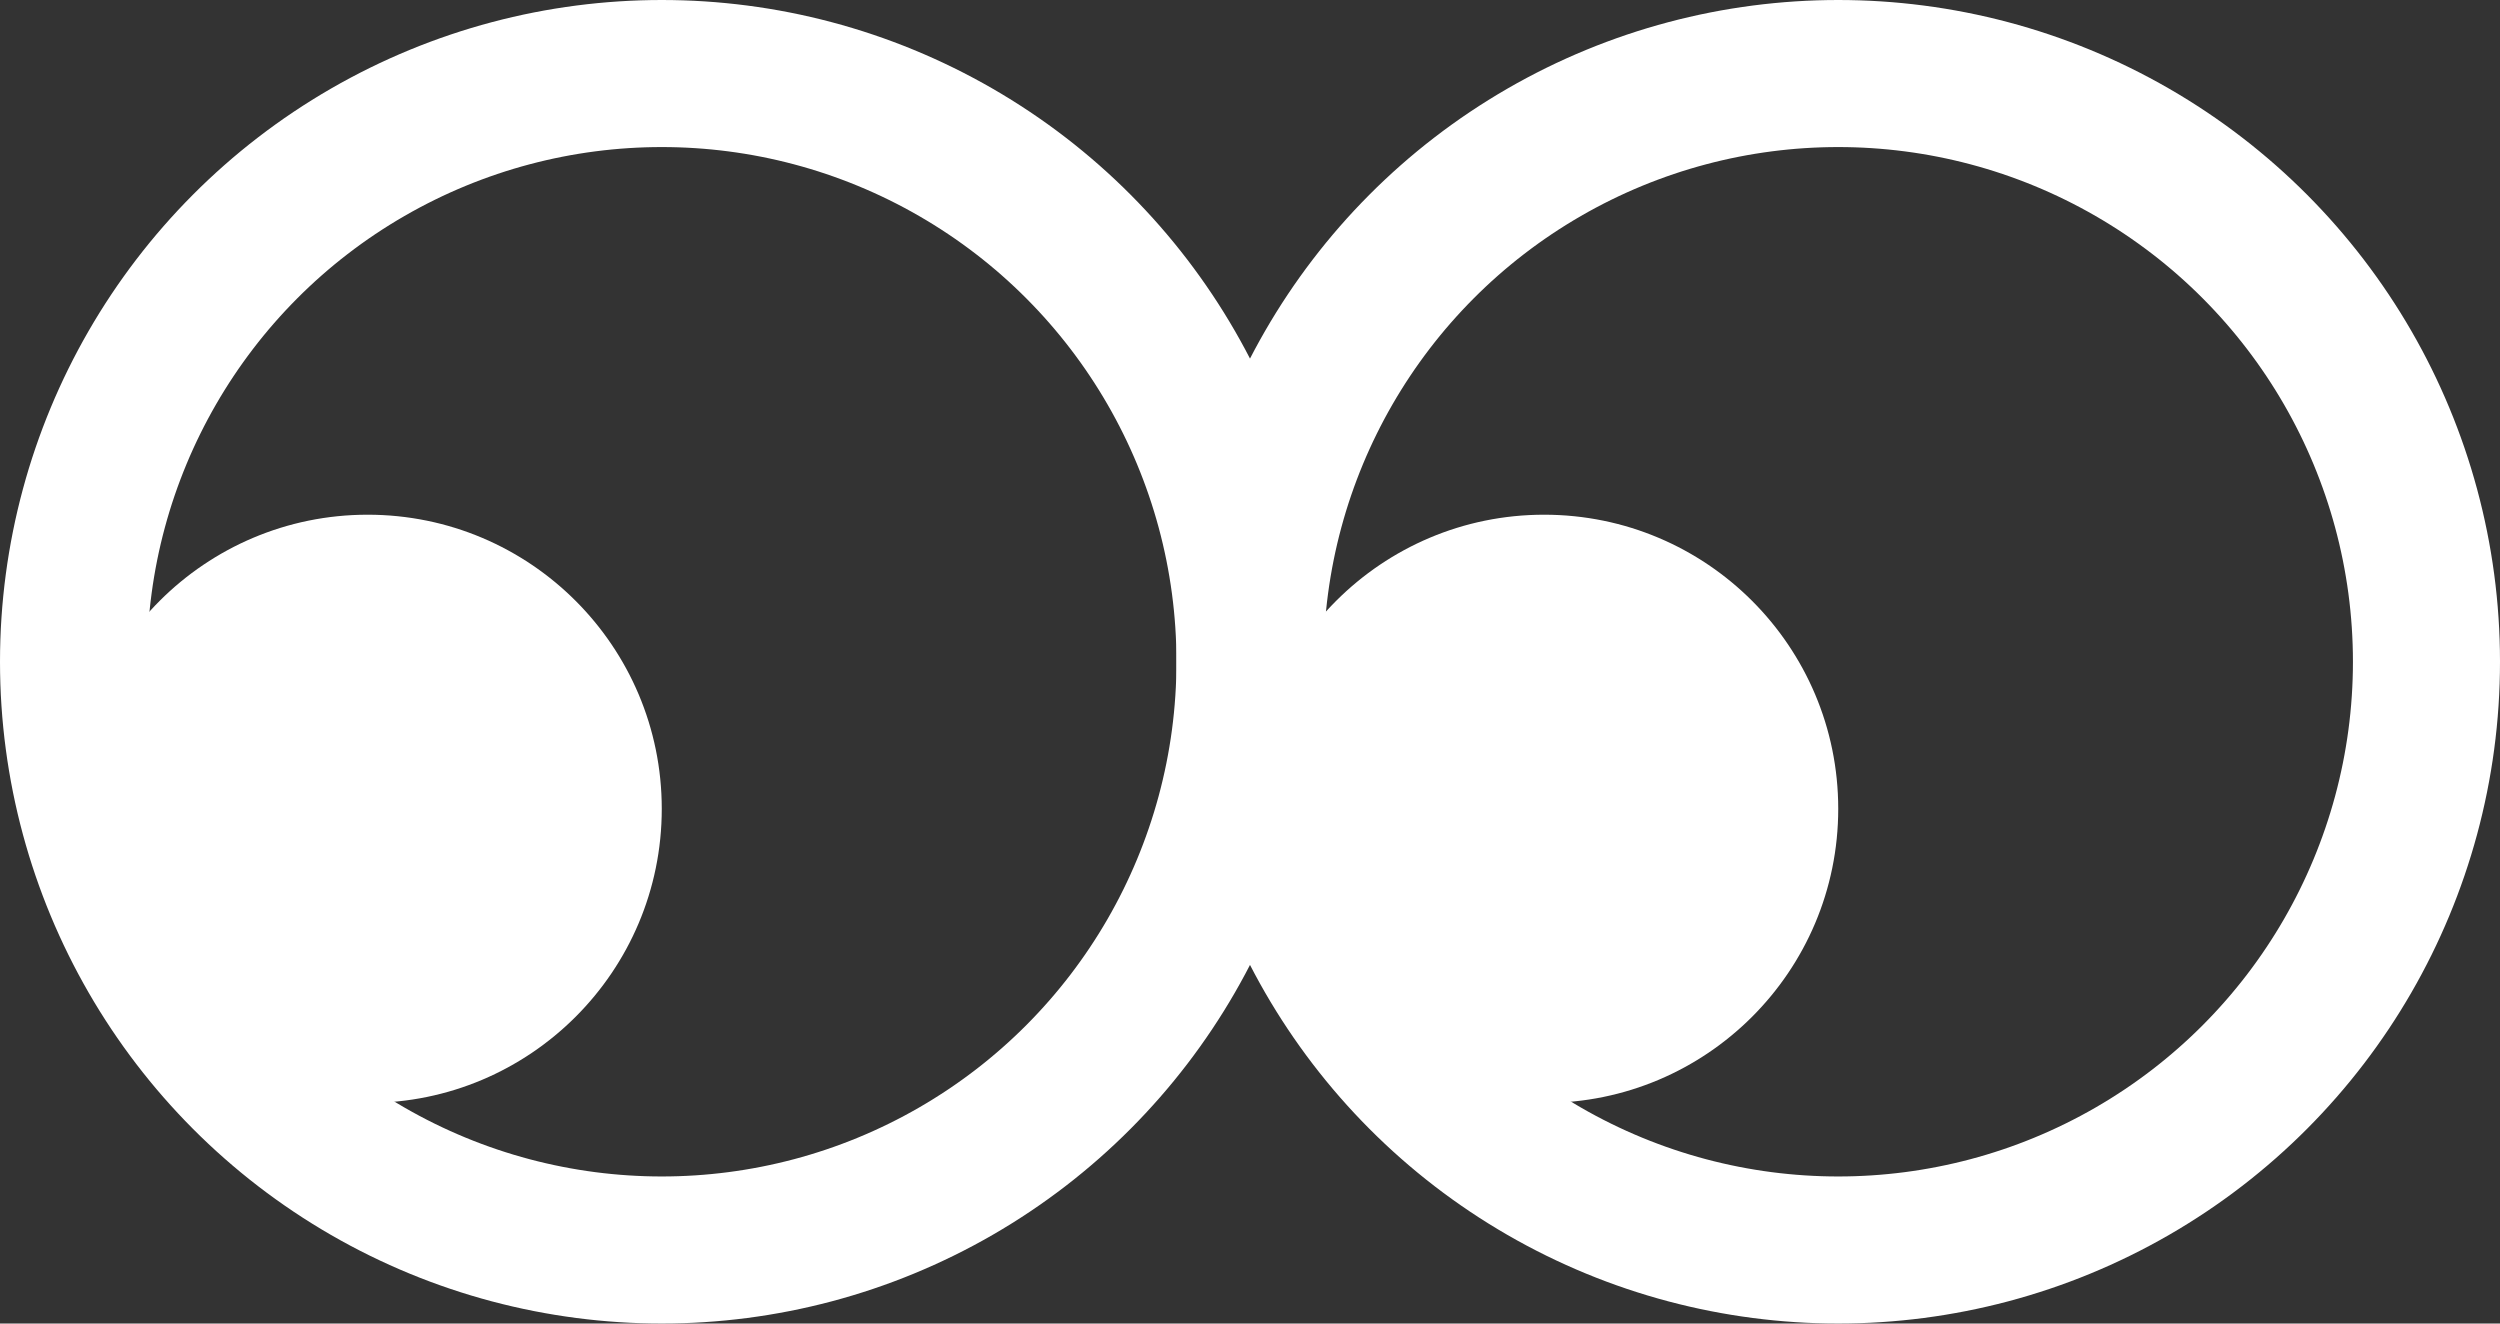
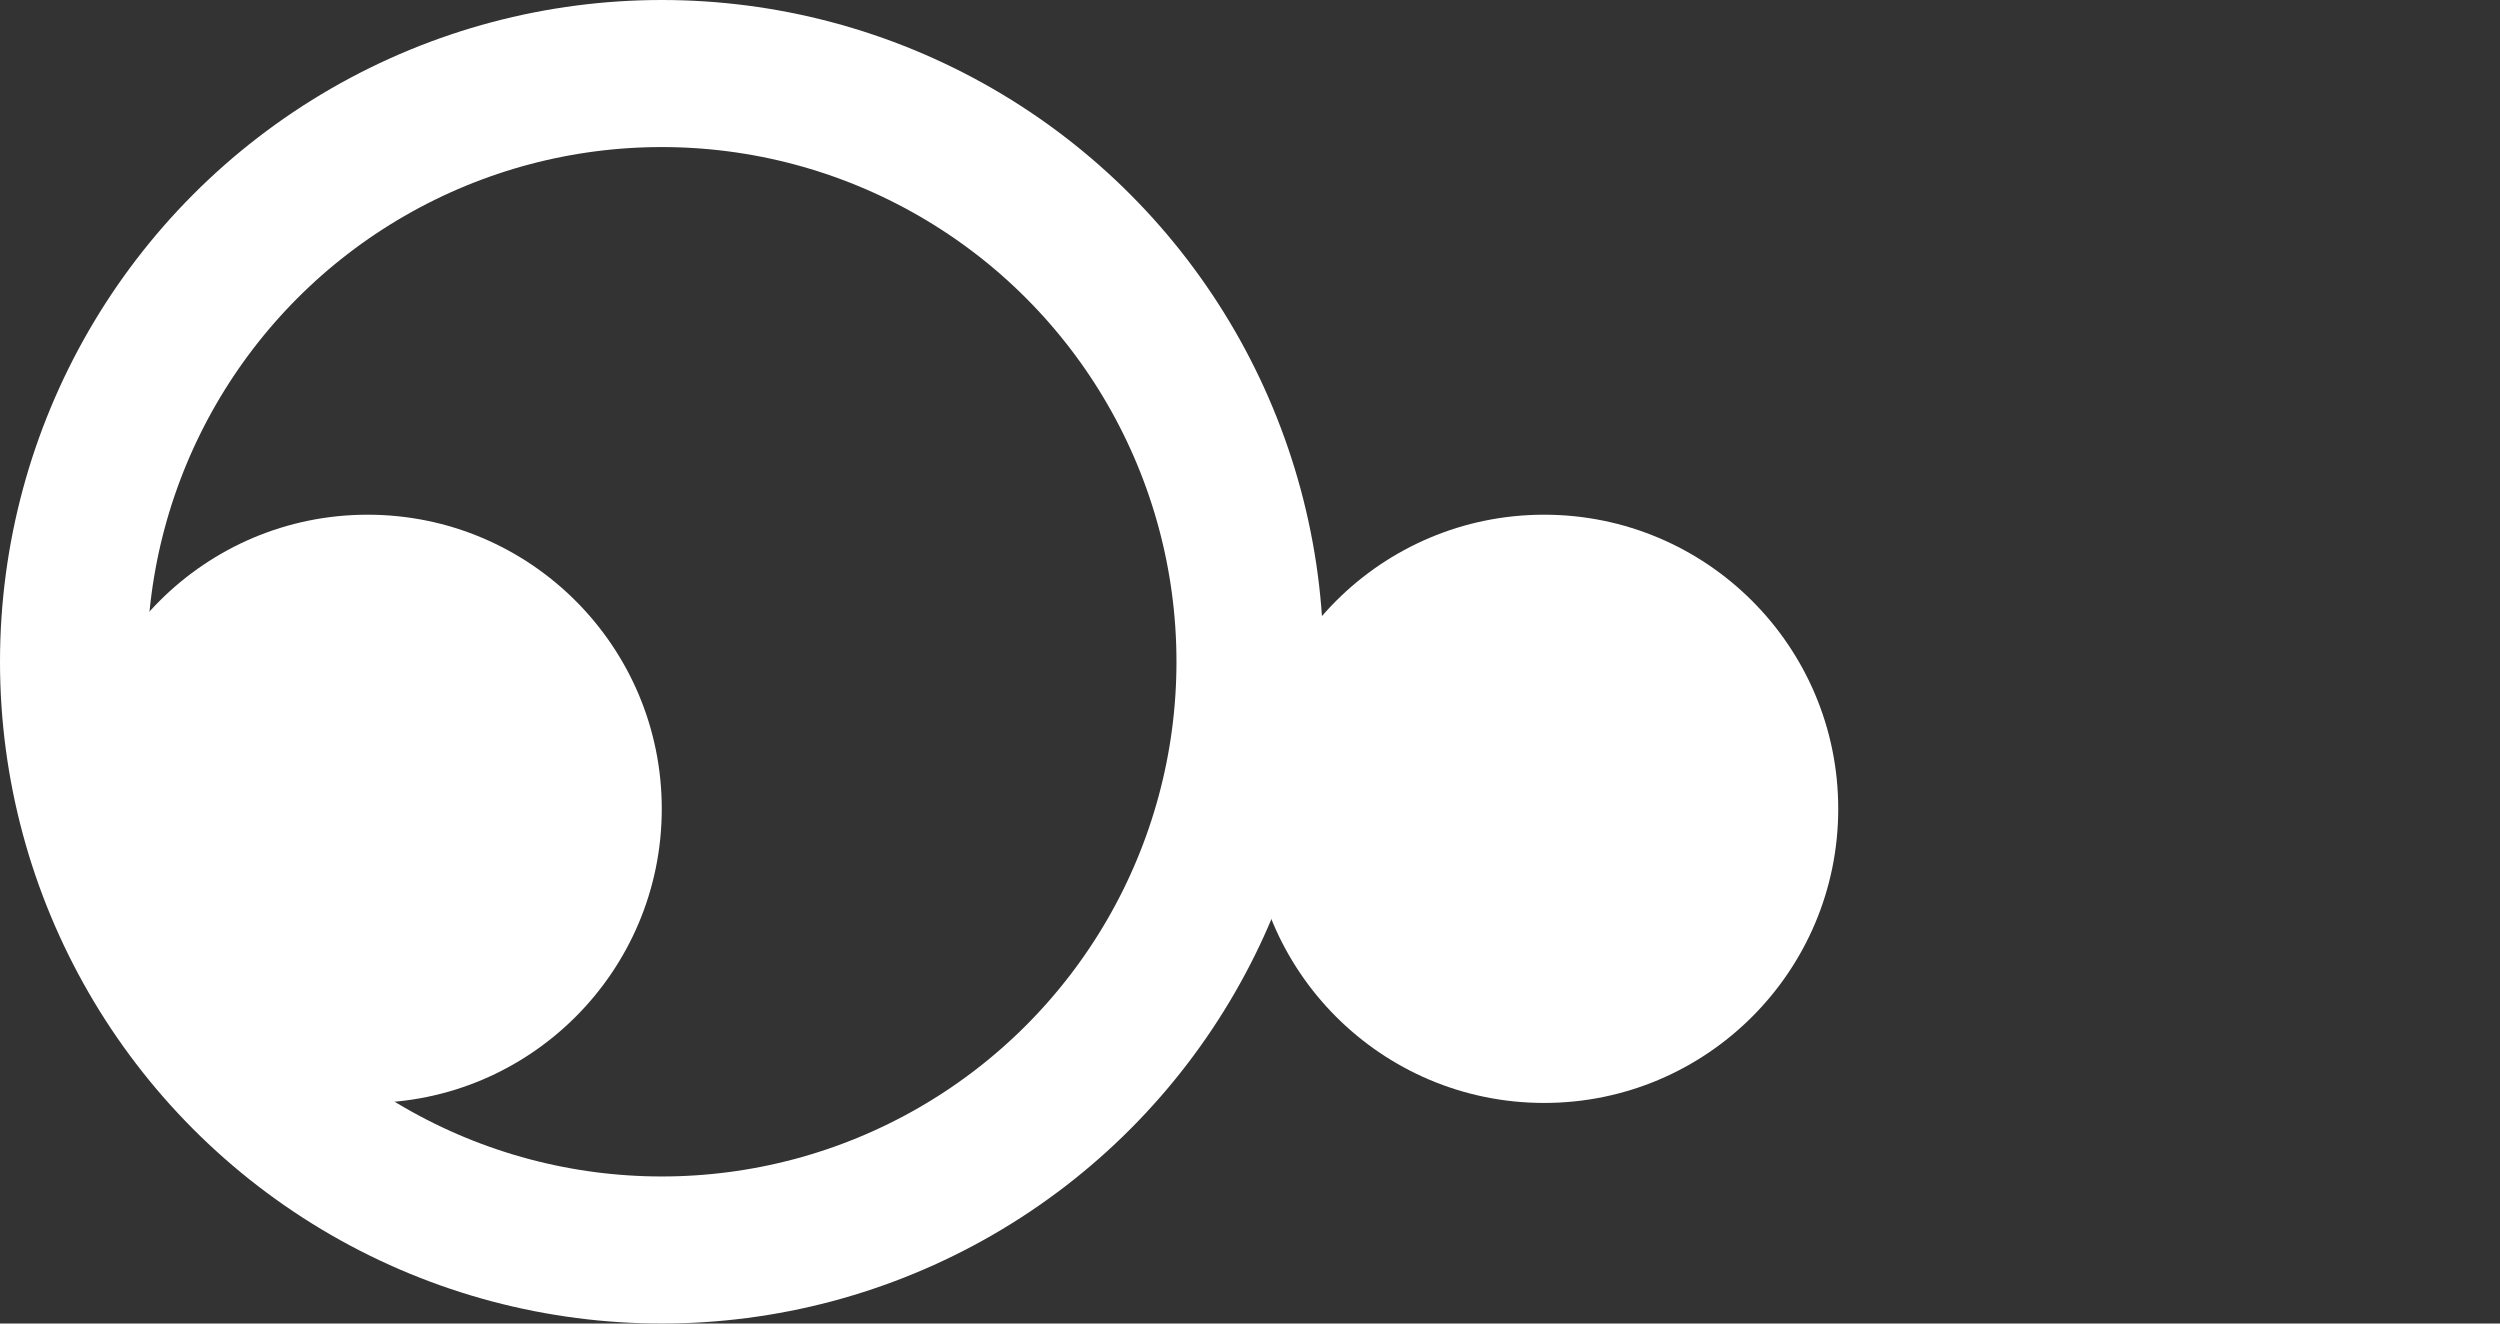
<svg xmlns="http://www.w3.org/2000/svg" width="34" height="18" viewBox="0 0 34 18" fill="none">
  <rect x="0" y="0" width="34" height="18" fill="#333333" stroke="none" />
  <circle cx="9" cy="9" r="8" stroke="#fff" stroke-width="2" />
-   <circle cx="25" cy="9" r="8" stroke="#fff" stroke-width="2" />
  <circle cx="5" cy="11" r="4" fill="#fff" />
  <circle cx="21" cy="11" r="4" fill="#fff" />
</svg>